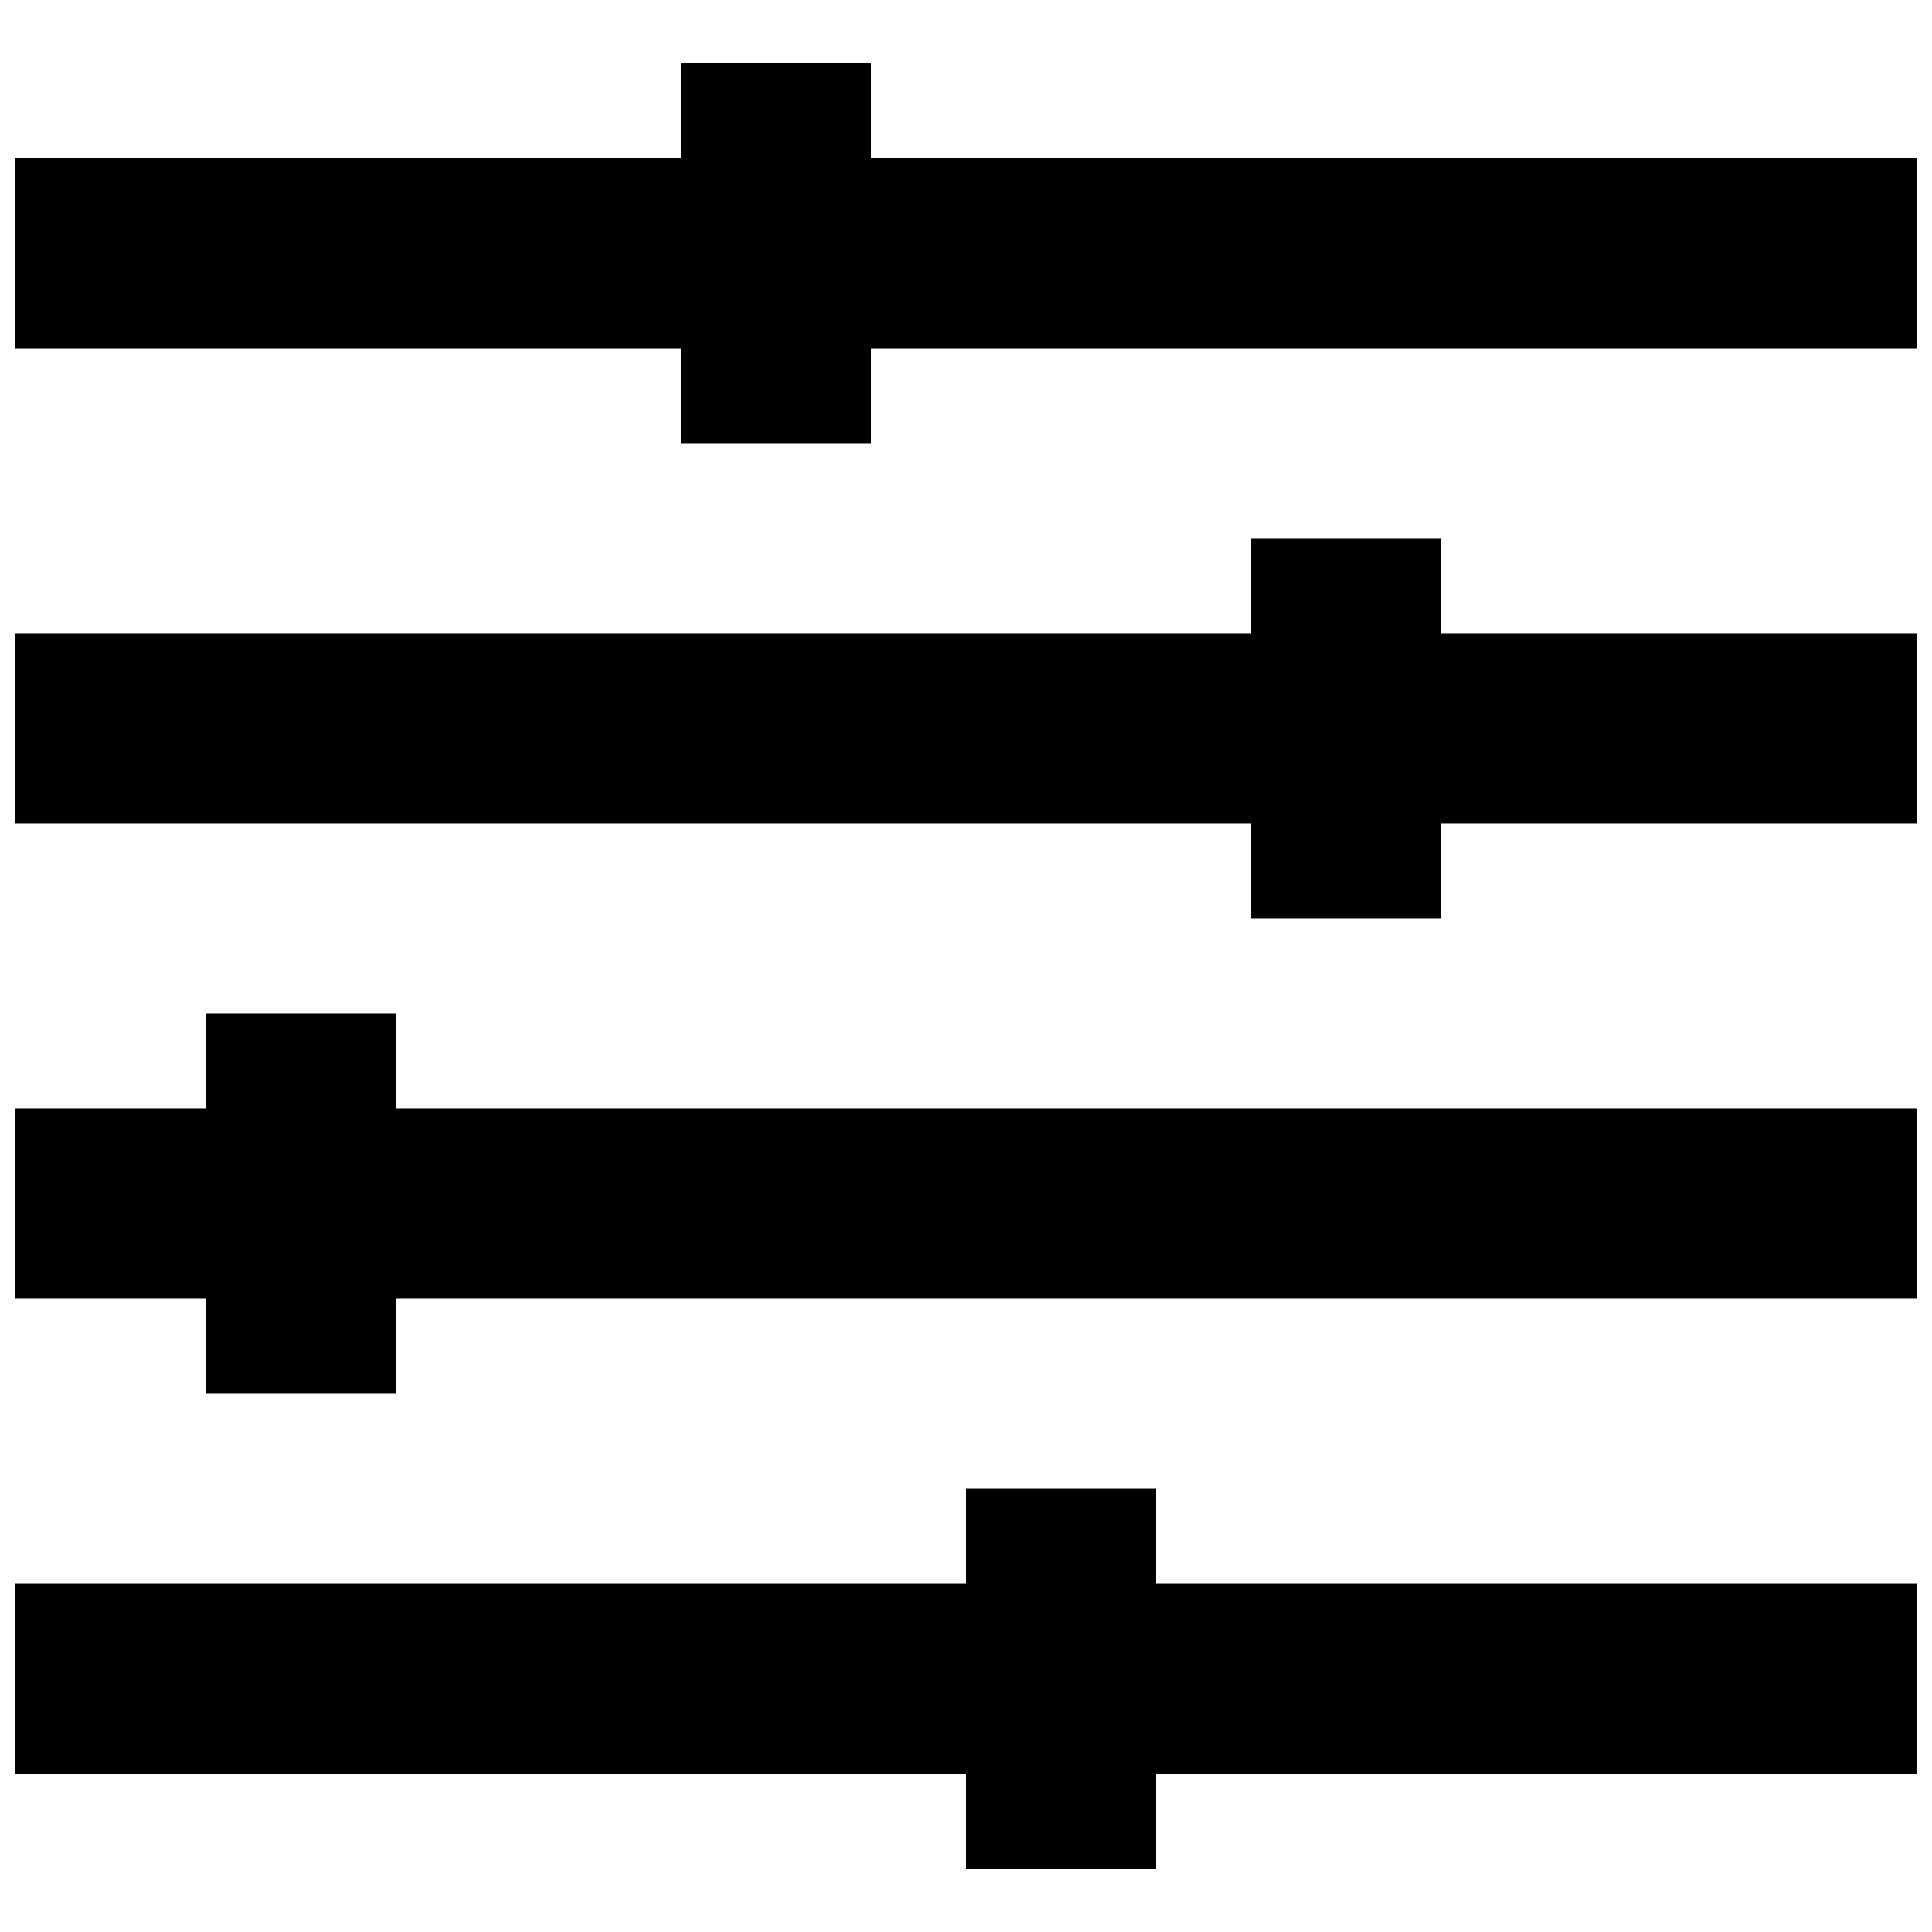
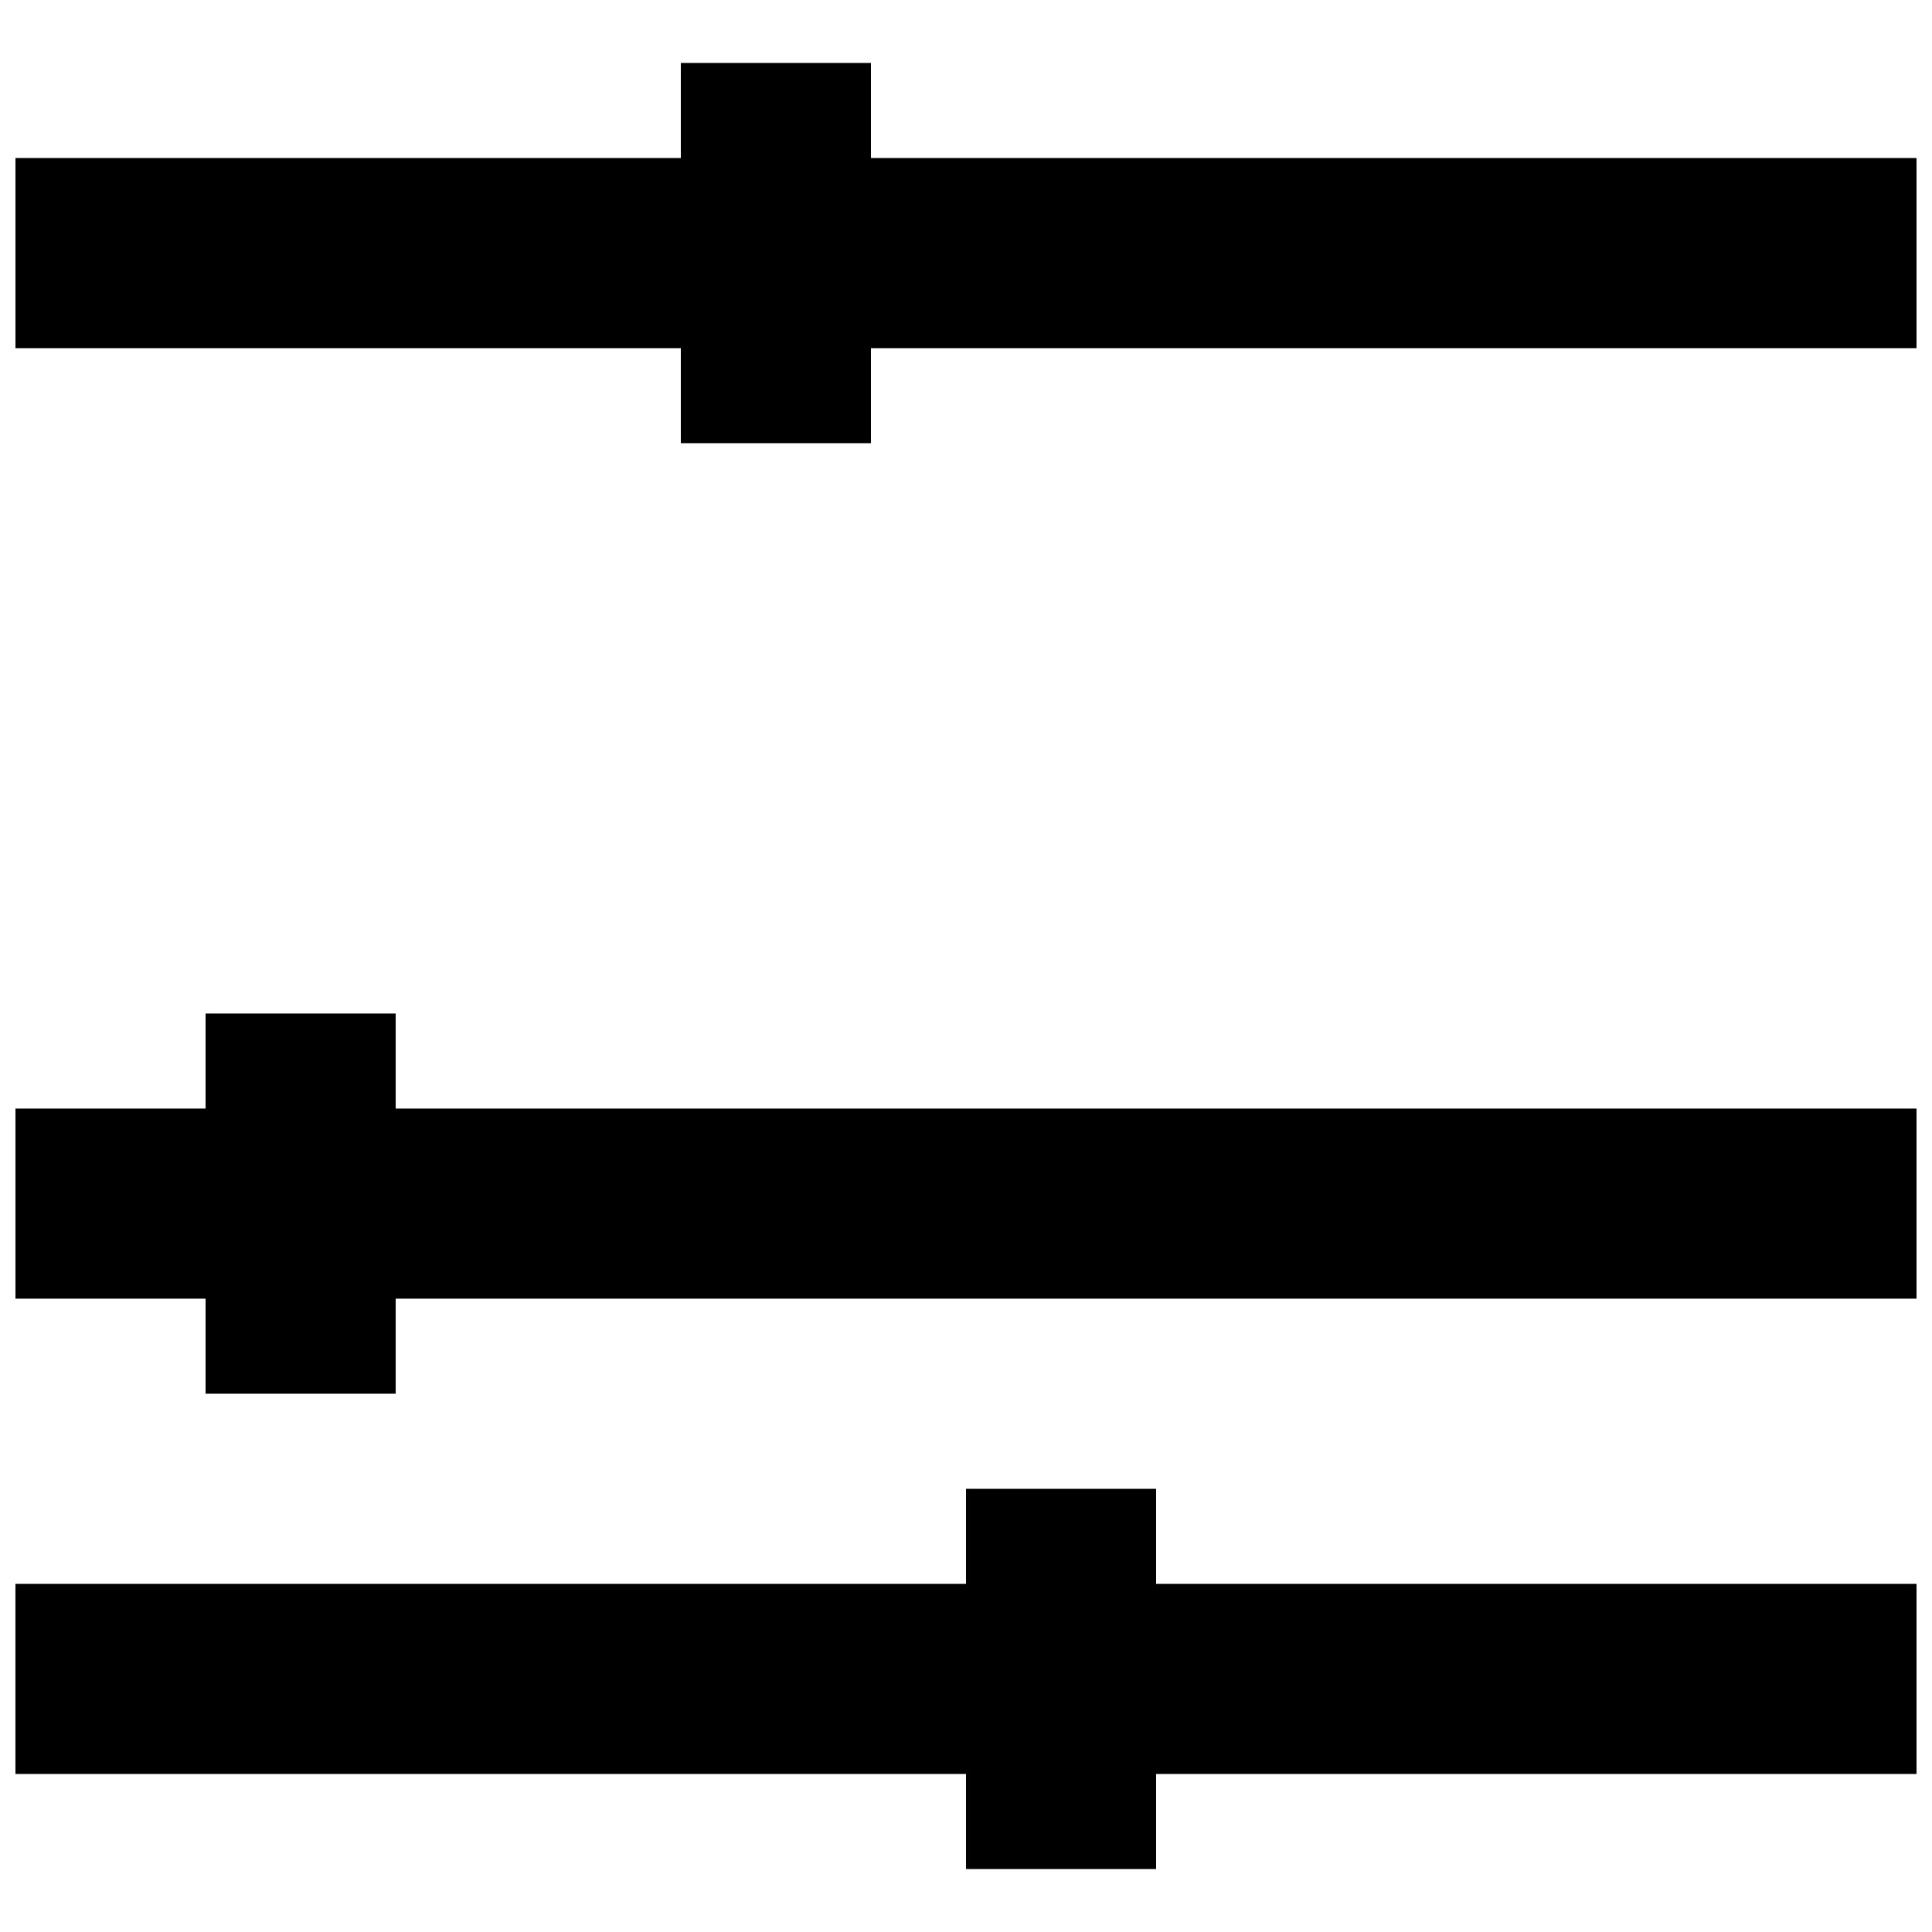
<svg xmlns="http://www.w3.org/2000/svg" width="800px" height="800px" version="1.1" viewBox="144 144 512 512">
  <defs>
    <clipPath id="d">
      <path d="m148.09 160h503.81v102h-503.81z" />
    </clipPath>
    <clipPath id="c">
      <path d="m148.09 286h503.81v102h-503.81z" />
    </clipPath>
    <clipPath id="b">
      <path d="m148.09 412h503.81v102h-503.81z" />
    </clipPath>
    <clipPath id="a">
      <path d="m148.09 538h503.81v102h-503.81z" />
    </clipPath>
  </defs>
  <g>
    <g clip-path="url(#d)">
      <path d="m374.81 185.88v-25.191h-50.383v25.191h-176.33v50.383h176.33v25.188h50.383v-25.188h277.09v-50.383z" />
    </g>
    <g clip-path="url(#c)">
-       <path d="m525.95 286.64h-50.379v25.191h-327.48v50.379h327.48v25.191h50.379v-25.191h125.95v-50.379h-125.95z" />
-     </g>
+       </g>
    <g clip-path="url(#b)">
      <path d="m248.86 412.59h-50.379v25.191h-50.383v50.379h50.383v25.191h50.379v-25.191h403.05v-50.379h-403.05z" />
    </g>
    <g clip-path="url(#a)">
      <path d="m450.38 538.55h-50.379v25.191h-251.91v50.379h251.91v25.191h50.379v-25.191h201.52v-50.379h-201.52z" />
    </g>
  </g>
</svg>